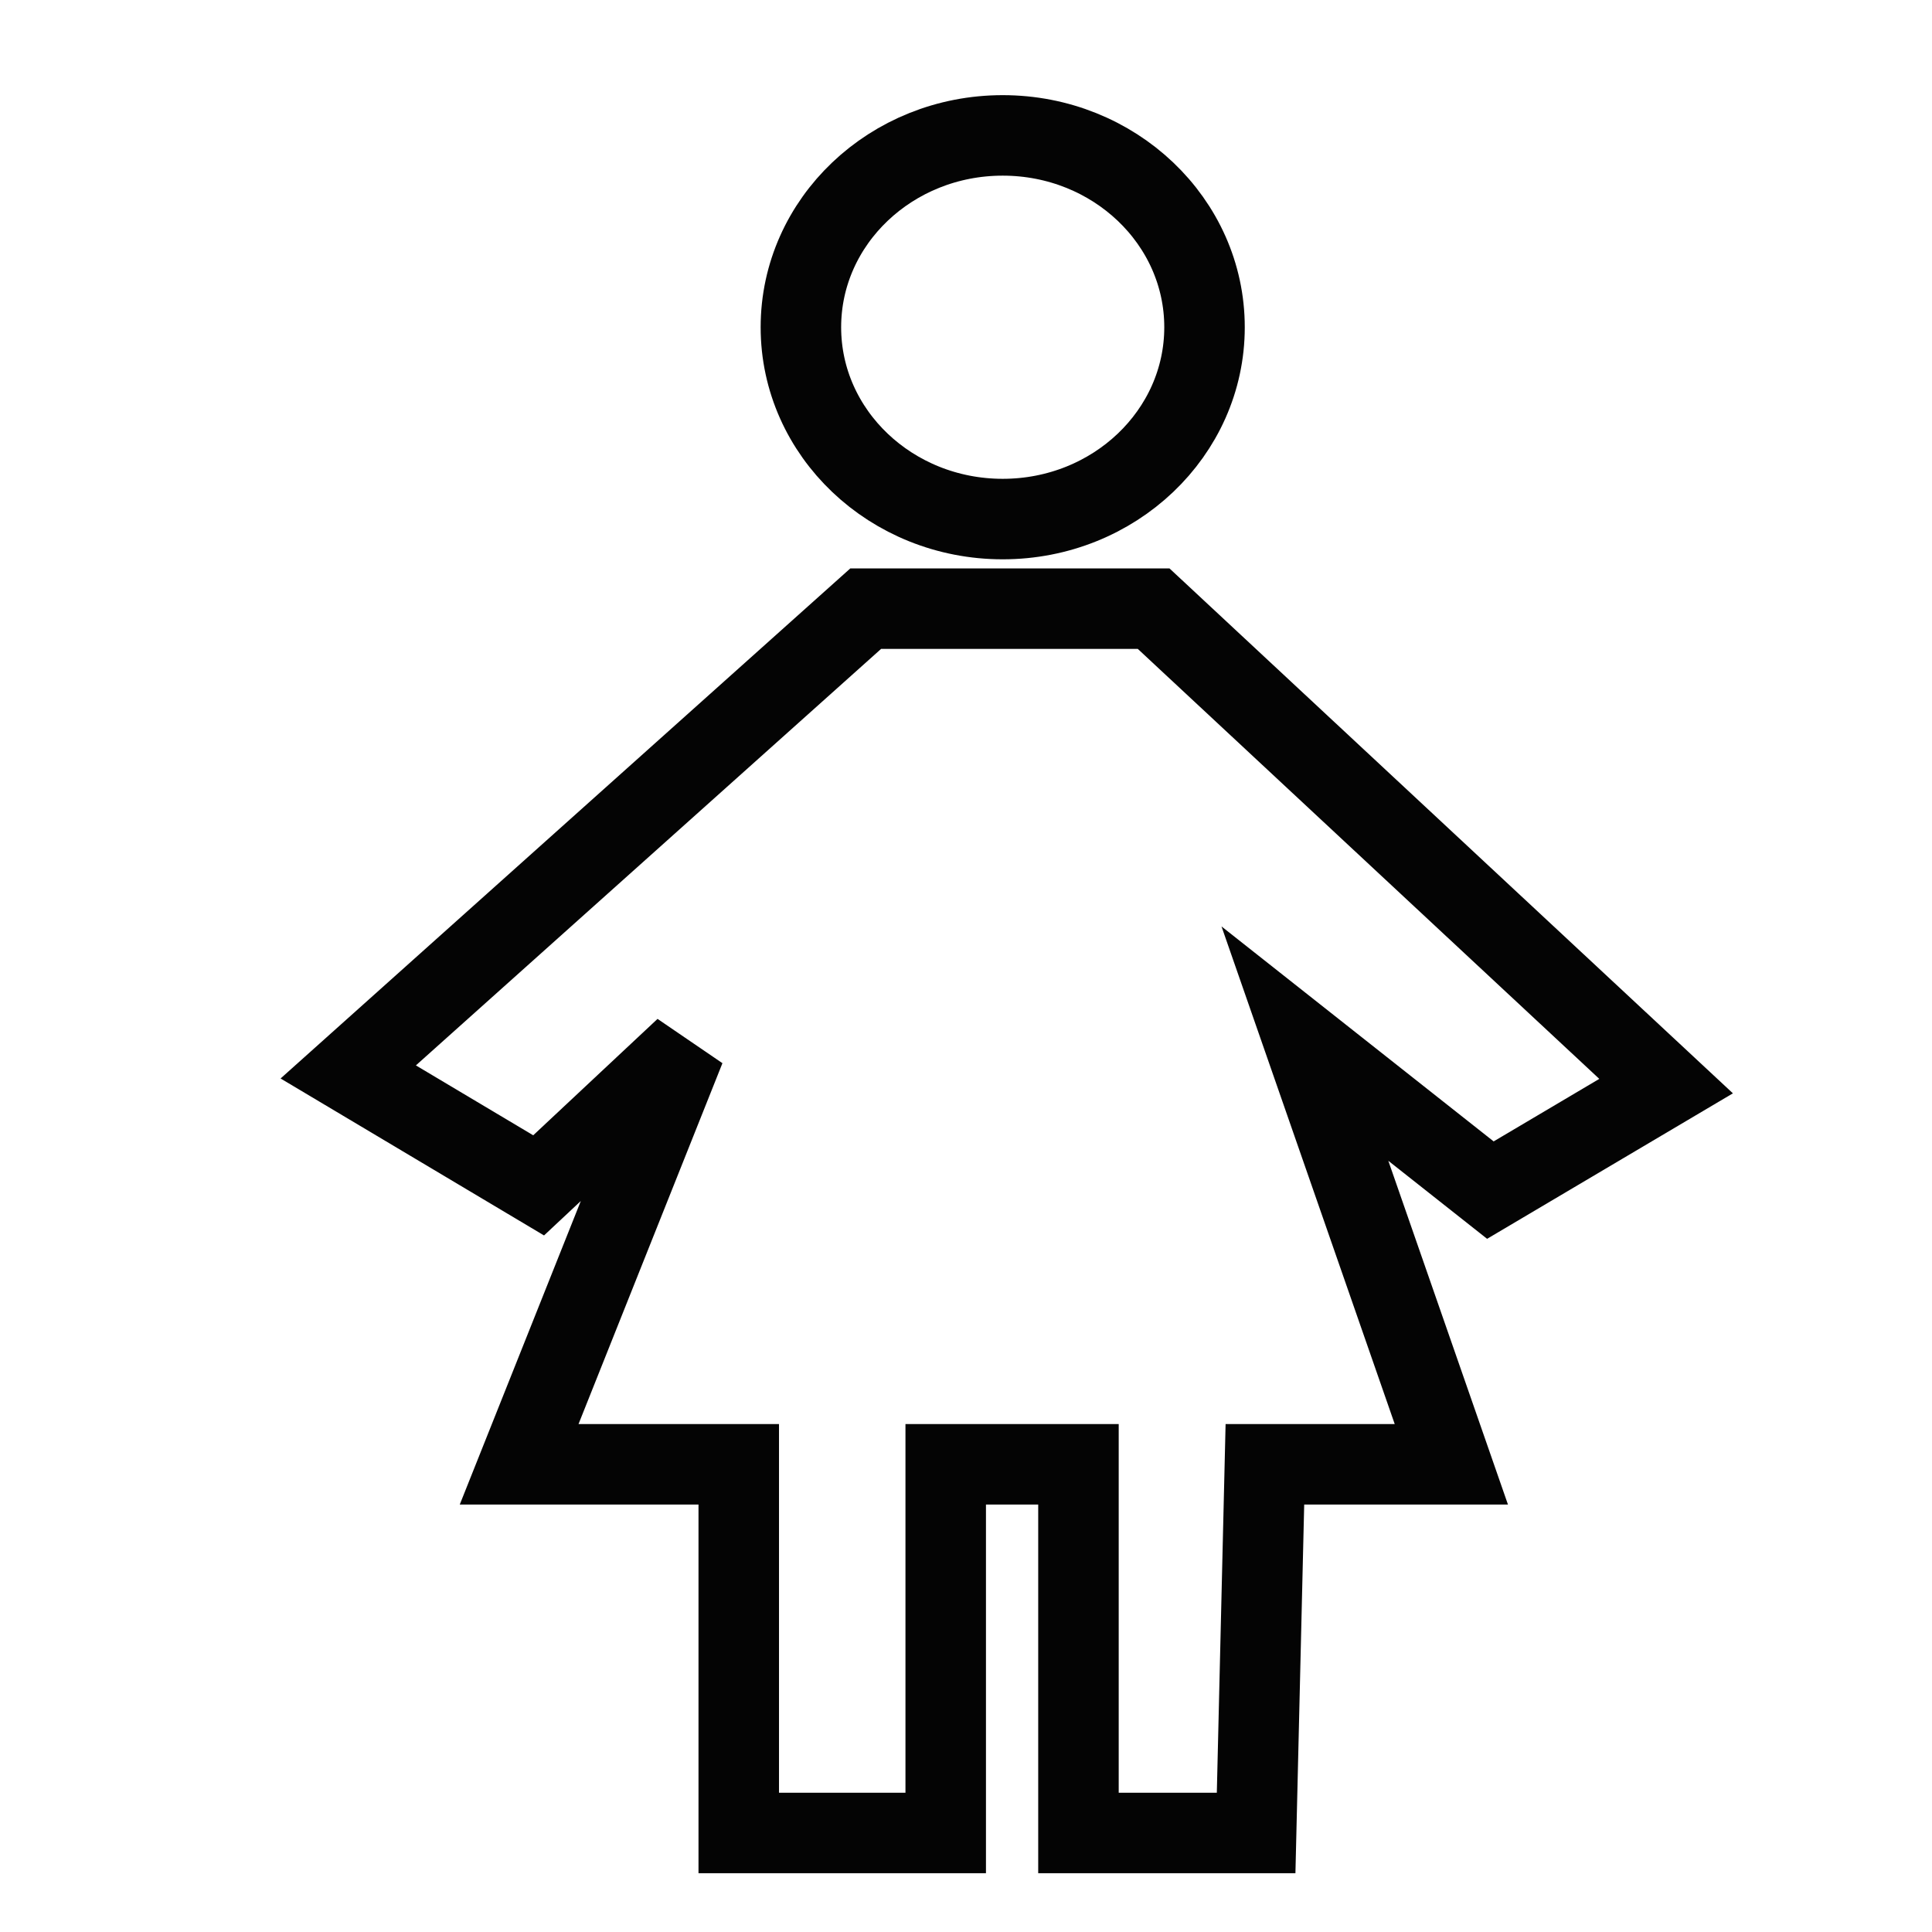
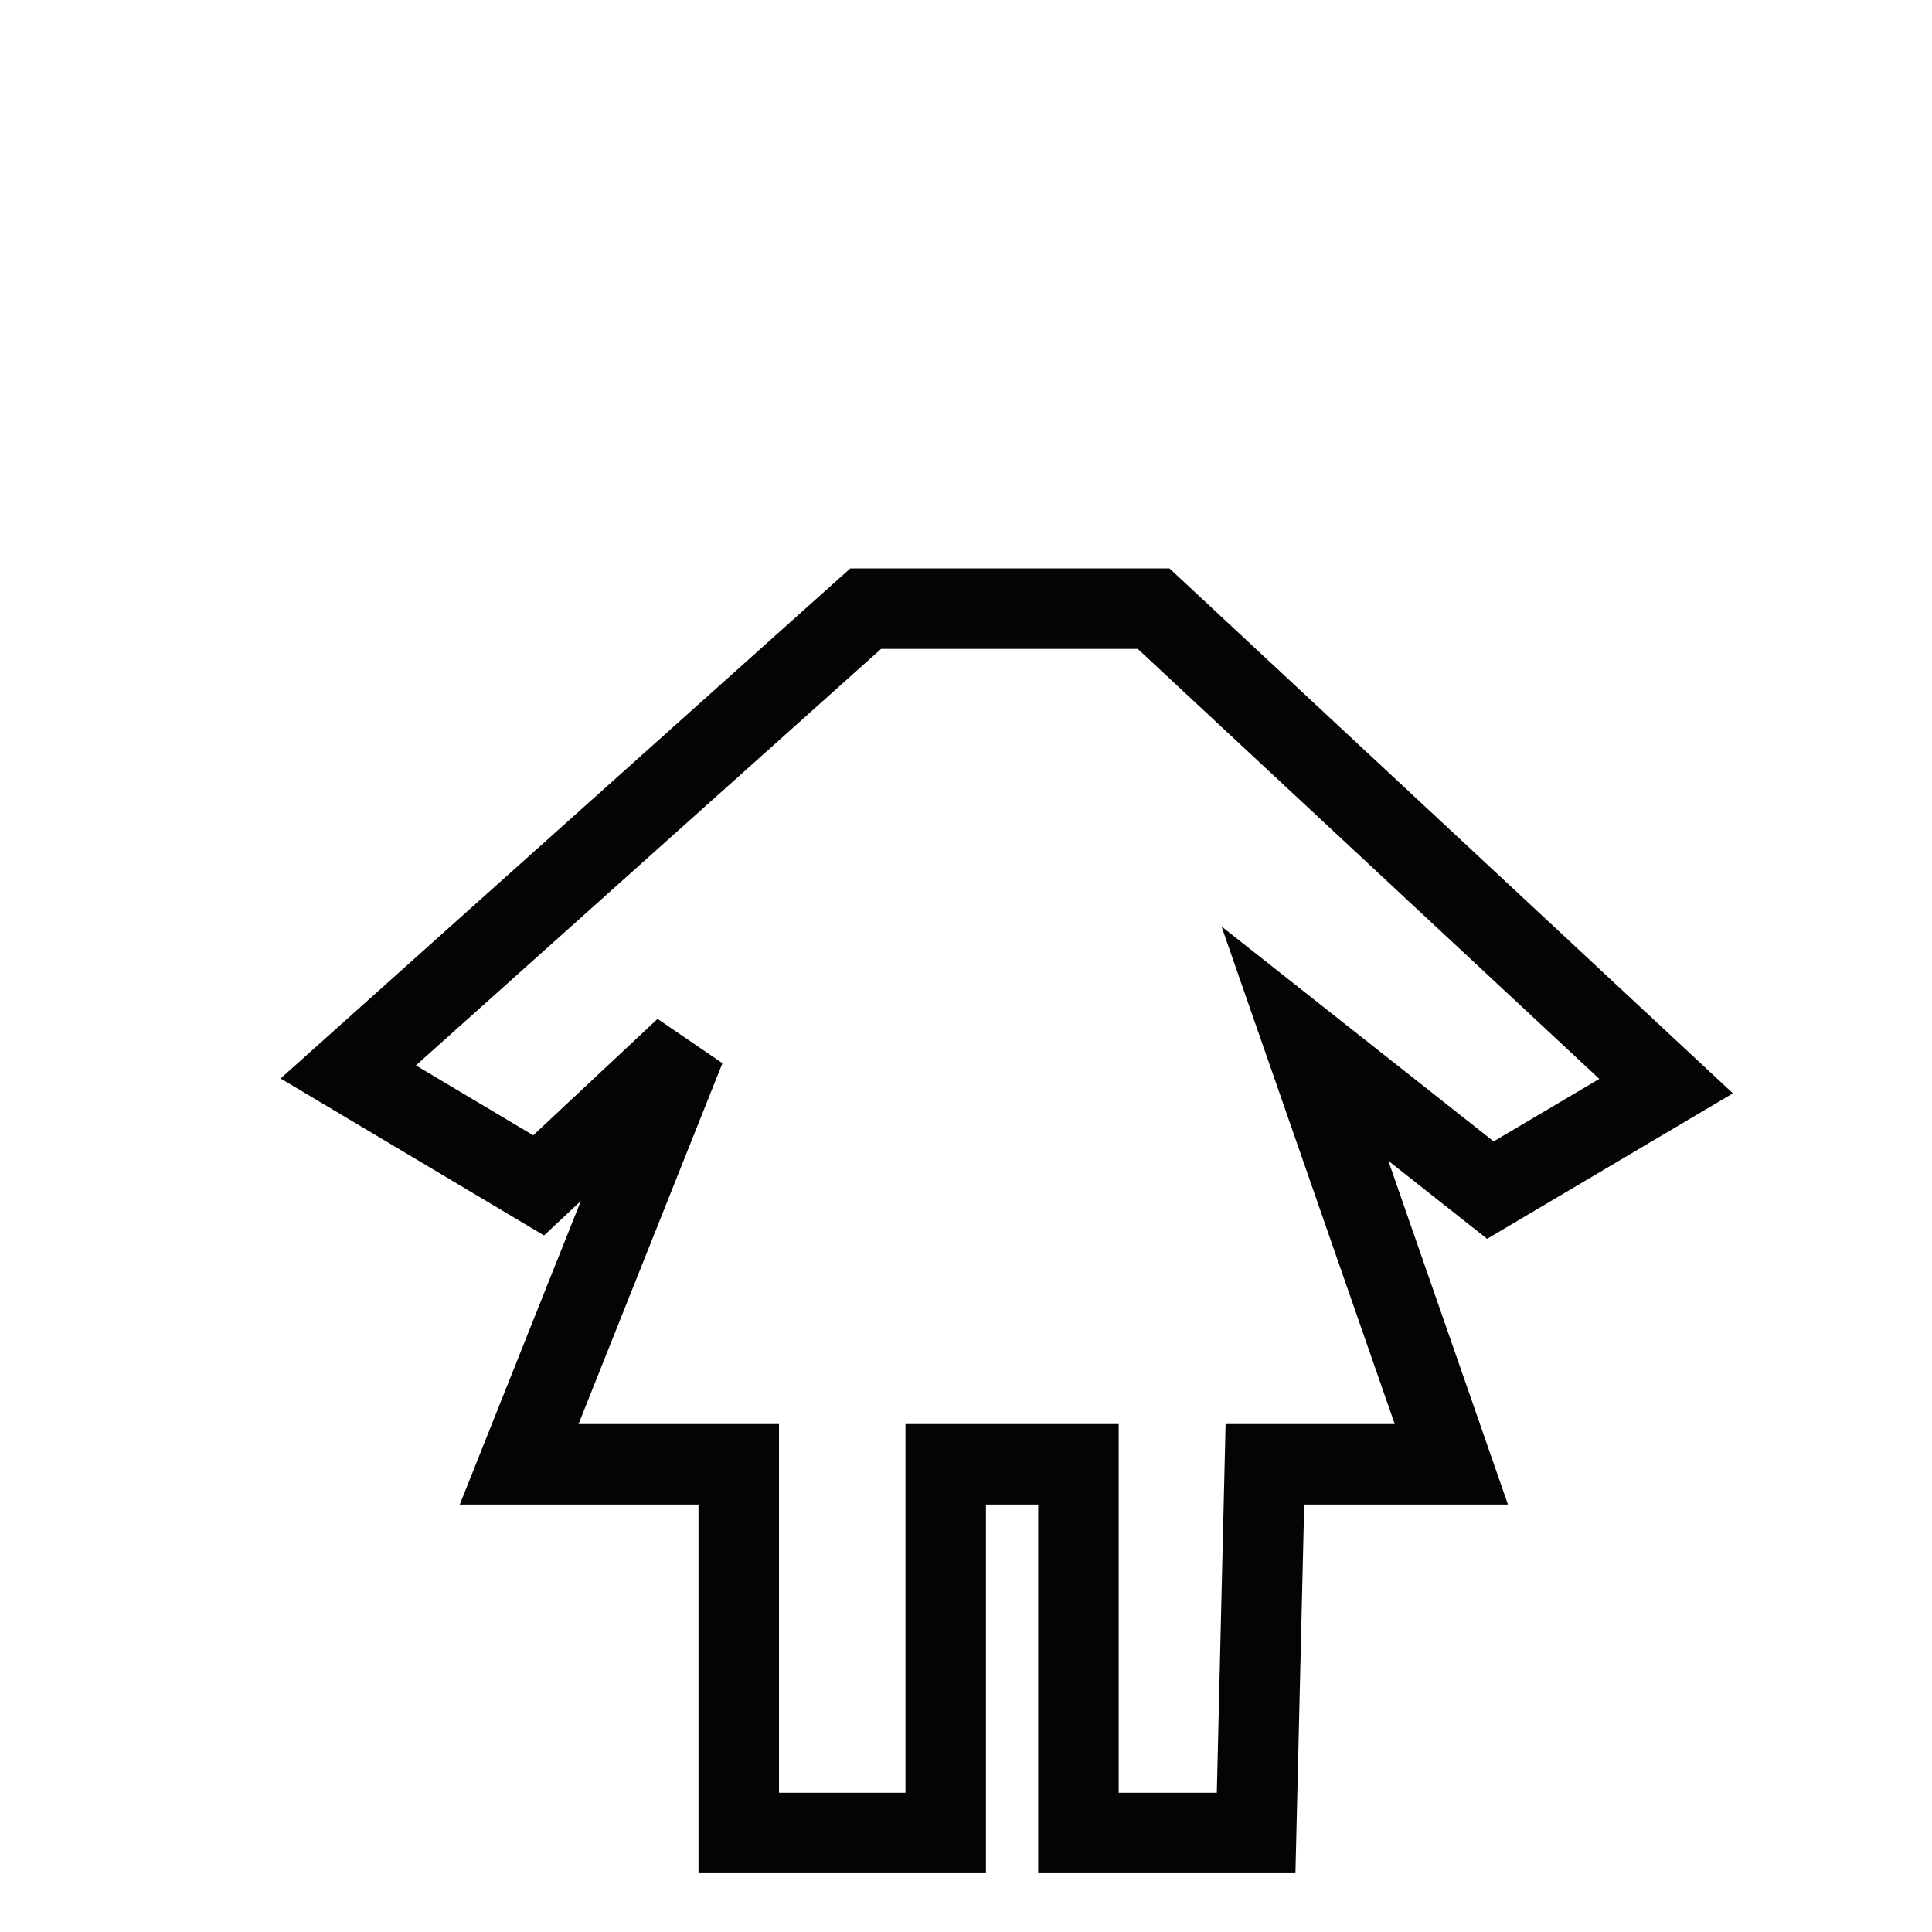
<svg xmlns="http://www.w3.org/2000/svg" width="24" height="24" viewBox="0 0 24 24" fill="none" stroke="#040404" stroke-width="1">
  <path d="M 10.754,7.561 H 14.331 l 6.366,5.931 -2.183,1.292 -2.304,-1.82 1.819,5.226 h -2.316 l -0.109,4.58 H 13.397 V 18.19 h -1.649 v 4.58 H 9.177 V 18.19 H 6.449 l 2.061,-5.168 -1.819,1.703 -2.365,-1.409 z" id="path1343" />
-   <ellipse id="path1397" cx="12.456" cy="4.065" rx="2.507" ry="2.383" />
</svg>